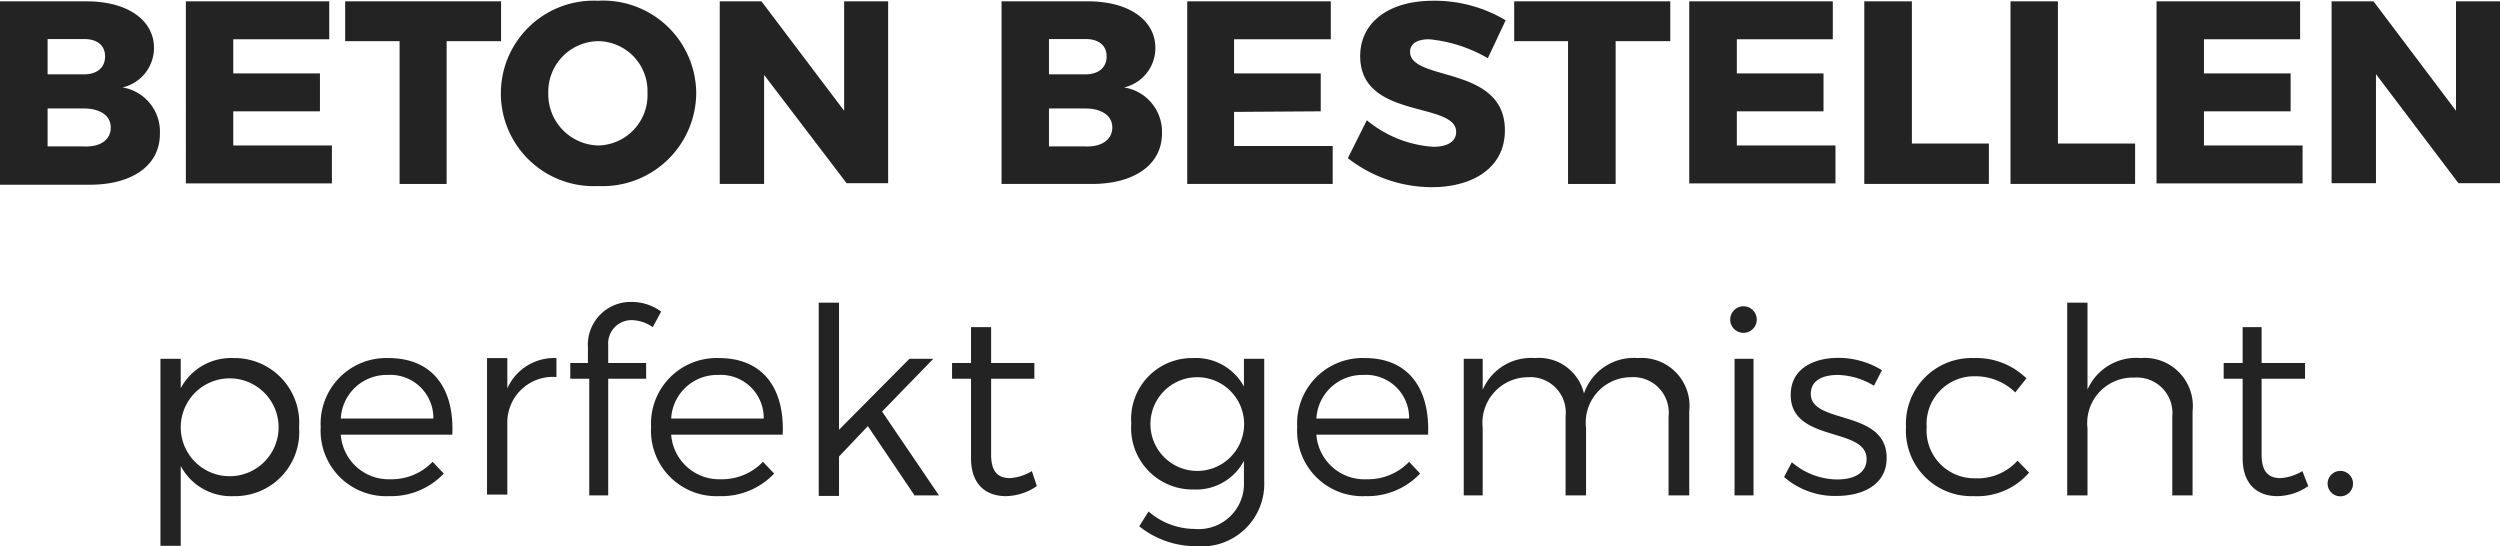
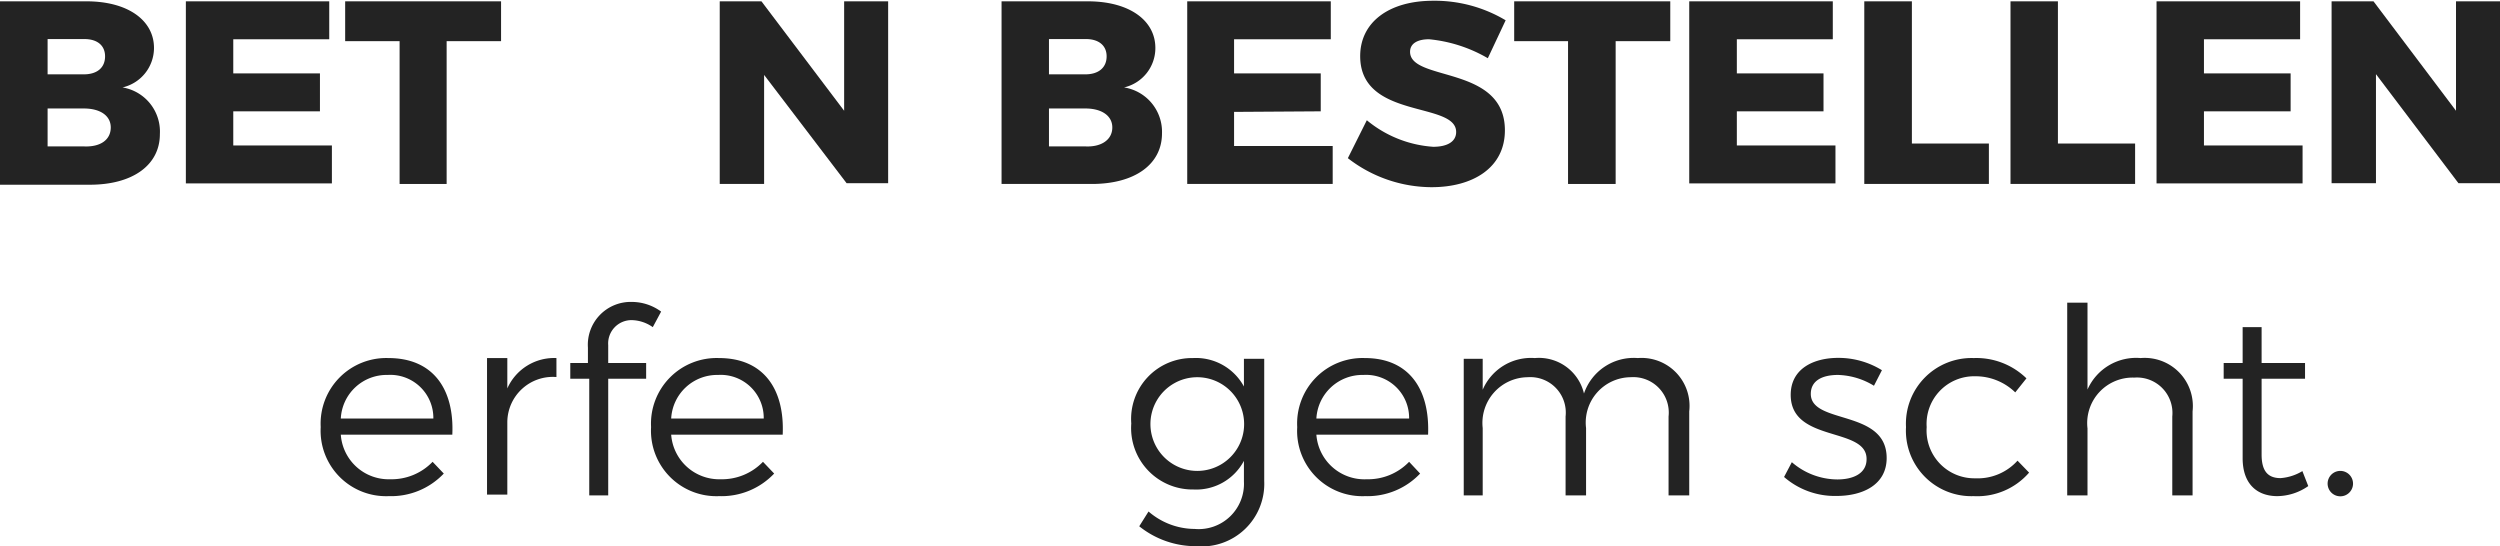
<svg xmlns="http://www.w3.org/2000/svg" id="Layer_1" data-name="Layer 1" viewBox="0 0 131.82 28.81">
  <title>beton_bestellen</title>
  <g style="isolation:isolate">
    <g style="isolation:isolate">
      <path d="M9.05,4.46A2.14,2.14,0,0,1,7.39,6.54,2.36,2.36,0,0,1,9.36,9c0,1.64-1.44,2.67-3.69,2.67H.93V2H5.49C7.67,2,9.05,3,9.05,4.46ZM6.47,4.9c0-.58-.42-.92-1.12-.91H3.44V5.85H5.35C6.05,5.85,6.47,5.5,6.47,4.9Zm.3,3.75c0-.61-.54-1-1.42-1H3.44v2H5.35C6.23,9.69,6.77,9.3,6.77,8.65Z" transform="translate(-0.93 -1.93)" fill="#232323" />
      <path d="M18.29,2V4H13.23v1.8H17.8v2l-4.57,0v1.8h5.2v2h-7.7V2Z" transform="translate(-0.93 -1.93)" fill="#232323" />
    </g>
    <g style="isolation:isolate">
      <path d="M27.35,2V4.1H24.48v7.53H22V4.1H19.13V2Z" transform="translate(-0.93 -1.93)" fill="#232323" />
    </g>
    <g style="isolation:isolate">
-       <path d="M37.64,6.83a4.94,4.94,0,0,1-5.19,4.91,4.89,4.89,0,1,1,0-9.77A4.91,4.91,0,0,1,37.64,6.83Zm-7.8,0A2.7,2.7,0,0,0,32.48,9.6a2.65,2.65,0,0,0,2.59-2.76A2.63,2.63,0,0,0,32.48,4.1,2.67,2.67,0,0,0,29.84,6.84Z" transform="translate(-0.93 -1.93)" fill="#232323" />
      <path d="M41.08,2l4.36,5.77V2h2.32v9.59H45.57L41.22,5.88v5.75H38.88V2Z" transform="translate(-0.93 -1.93)" fill="#232323" />
      <path d="M61.85,4.46A2.13,2.13,0,0,1,60.2,6.54a2.37,2.37,0,0,1,2,2.42c0,1.64-1.44,2.67-3.7,2.67H53.74V2h4.55C60.47,2,61.85,3,61.85,4.46Zm-2.57.44c0-.58-.43-.92-1.12-.91H56.24V5.85h1.92C58.85,5.85,59.28,5.5,59.28,4.9Zm.3,3.75c0-.61-.55-1-1.42-1H56.24v2h1.92C59,9.69,59.58,9.3,59.58,8.65Z" transform="translate(-0.93 -1.93)" fill="#232323" />
      <path d="M71.1,2V4H66v1.8h4.57v2L66,7.83v1.8h5.2v2H63.53V2Z" transform="translate(-0.93 -1.93)" fill="#232323" />
      <path d="M76.28,4c-.6,0-1,.22-1,.66,0,1.59,5,.69,5,4.14,0,2-1.72,3-3.86,3a7.23,7.23,0,0,1-4.42-1.53l1-2A6.13,6.13,0,0,0,76.5,9.67c.74,0,1.21-.27,1.21-.78,0-1.63-5.06-.64-5.06-4,0-1.79,1.52-2.92,3.84-2.92A7.29,7.29,0,0,1,80.32,3l-.94,2A7.57,7.57,0,0,0,76.28,4Z" transform="translate(-0.93 -1.93)" fill="#232323" />
      <path d="M89,2V4.1H86.12v7.53H83.61V4.1H80.77V2Z" transform="translate(-0.93 -1.93)" fill="#232323" />
      <path d="M97.57,2V4H92.51v1.8h4.57v2l-4.57,0v1.8h5.2v2H90V2Z" transform="translate(-0.93 -1.93)" fill="#232323" />
      <path d="M101.74,2V9.5h4.06v2.13H99.23V2Z" transform="translate(-0.93 -1.93)" fill="#232323" />
      <path d="M109.44,2V9.5h4.07v2.13h-6.57V2Z" transform="translate(-0.93 -1.93)" fill="#232323" />
      <path d="M122.21,2V4h-5.07v1.8h4.57v2l-4.57,0v1.8h5.2v2h-7.7V2Z" transform="translate(-0.93 -1.93)" fill="#232323" />
      <path d="M126.08,2l4.35,5.77V2h2.32v9.59h-2.19l-4.35-5.75v5.75h-2.34V2Z" transform="translate(-0.93 -1.93)" fill="#232323" />
    </g>
    <g style="isolation:isolate">
-       <path d="M16.7,24.46a3.38,3.38,0,0,1-3.44,3.63,3,3,0,0,1-2.8-1.59v4.21H9.39V20.85h1.07V22.4a3,3,0,0,1,2.77-1.59A3.41,3.41,0,0,1,16.7,24.46Zm-1.08,0a2.58,2.58,0,1,0-5.16,0,2.58,2.58,0,1,0,5.16,0Z" transform="translate(-0.93 -1.93)" fill="#232323" />
      <path d="M24.78,24.85H18.9a2.53,2.53,0,0,0,2.61,2.35,3,3,0,0,0,2.23-.92l.59.62a3.83,3.83,0,0,1-2.9,1.19,3.45,3.45,0,0,1-3.59-3.64,3.46,3.46,0,0,1,3.57-3.64C23.74,20.81,24.89,22.41,24.78,24.85Zm-1-.85a2.27,2.27,0,0,0-2.41-2.3A2.42,2.42,0,0,0,18.9,24Z" transform="translate(-0.93 -1.93)" fill="#232323" />
      <path d="M30.27,20.81v1a2.4,2.4,0,0,0-2.59,2.37v3.83H26.61v-7.2h1.07v1.6A2.7,2.7,0,0,1,30.27,20.81Z" transform="translate(-0.93 -1.93)" fill="#232323" />
    </g>
    <g style="isolation:isolate">
      <path d="M33,20.13v.94H35v.83H33v6.15h-1V21.9H31v-.83h.93v-.81a2.26,2.26,0,0,1,2.31-2.41,2.62,2.62,0,0,1,1.55.51l-.44.82a2,2,0,0,0-1.09-.37A1.23,1.23,0,0,0,33,20.13Z" transform="translate(-0.93 -1.93)" fill="#232323" />
    </g>
    <g style="isolation:isolate">
      <path d="M42.2,24.85H36.32a2.54,2.54,0,0,0,2.61,2.35,3,3,0,0,0,2.23-.92l.59.62a3.82,3.82,0,0,1-2.9,1.19,3.45,3.45,0,0,1-3.59-3.64,3.46,3.46,0,0,1,3.58-3.64C41.16,20.81,42.31,22.41,42.2,24.85Zm-1-.85a2.27,2.27,0,0,0-2.41-2.3A2.43,2.43,0,0,0,36.32,24Z" transform="translate(-0.93 -1.93)" fill="#232323" />
-       <path d="M46.69,24.4,45.17,26v2.08H44.1V17.89h1.07v6.7l3.71-3.74h1.26l-2.7,2.78,3,4.42H49.15Z" transform="translate(-0.93 -1.93)" fill="#232323" />
-       <path d="M55.6,27.56a2.93,2.93,0,0,1-1.63.53c-1.06,0-1.84-.62-1.84-2V21.9h-1v-.83h1V19.18h1.06v1.89h2.28v.83H53.19v4c0,.88.34,1.24,1,1.24a2.54,2.54,0,0,0,1.15-.37Z" transform="translate(-0.93 -1.93)" fill="#232323" />
      <path d="M67.59,20.85V27.3A3.3,3.3,0,0,1,64,30.73a4.77,4.77,0,0,1-3-1.05l.49-.78a3.74,3.74,0,0,0,2.43.92,2.39,2.39,0,0,0,2.6-2.5V26.23a2.85,2.85,0,0,1-2.66,1.51,3.24,3.24,0,0,1-3.28-3.48,3.21,3.21,0,0,1,3.25-3.45,2.88,2.88,0,0,1,2.69,1.5V20.85Zm-1.06,3.44a2.47,2.47,0,1,0-4.94,0,2.47,2.47,0,1,0,4.94,0Z" transform="translate(-0.93 -1.93)" fill="#232323" />
      <path d="M76.23,24.85H70.34A2.54,2.54,0,0,0,73,27.2a3,3,0,0,0,2.23-.92l.58.62a3.82,3.82,0,0,1-2.9,1.19,3.44,3.44,0,0,1-3.58-3.64,3.45,3.45,0,0,1,3.57-3.64C75.19,20.81,76.33,22.41,76.23,24.85Zm-1-.85a2.27,2.27,0,0,0-2.41-2.3A2.43,2.43,0,0,0,70.34,24Z" transform="translate(-0.93 -1.93)" fill="#232323" />
      <path d="M90,23.62v4.43H88.91V23.89a1.87,1.87,0,0,0-2-2.07,2.39,2.39,0,0,0-2.35,2.68v3.55H83.48V23.89a1.87,1.87,0,0,0-2-2.07,2.41,2.41,0,0,0-2.37,2.68v3.55h-1v-7.2h1v1.63a2.77,2.77,0,0,1,2.75-1.67,2.44,2.44,0,0,1,2.59,1.87,2.77,2.77,0,0,1,2.84-1.87A2.53,2.53,0,0,1,90,23.62Z" transform="translate(-0.93 -1.93)" fill="#232323" />
-       <path d="M93.56,18.78a.7.7,0,1,1-1.4,0,.7.7,0,1,1,1.4,0Zm-.17,2.07v7.2h-1v-7.2Z" transform="translate(-0.93 -1.93)" fill="#232323" />
      <path d="M97.84,21.7c-.81,0-1.43.29-1.43,1,0,1.63,4,.79,4,3.38,0,1.41-1.26,2-2.64,2a4.07,4.07,0,0,1-2.77-1l.41-.78a3.69,3.69,0,0,0,2.4.91c.85,0,1.53-.32,1.54-1.05.05-1.75-4-.86-4-3.41,0-1.37,1.19-1.95,2.51-1.95a4.37,4.37,0,0,1,2.3.65l-.42.82A3.82,3.82,0,0,0,97.84,21.7Z" transform="translate(-0.93 -1.93)" fill="#232323" />
      <path d="M105.08,21.77a2.51,2.51,0,0,0-2.56,2.68,2.52,2.52,0,0,0,2.56,2.7,2.83,2.83,0,0,0,2.23-.93l.61.63A3.61,3.61,0,0,1,105,28.09a3.45,3.45,0,0,1-3.57-3.64A3.46,3.46,0,0,1,105,20.81a3.78,3.78,0,0,1,2.78,1.07l-.59.74A3,3,0,0,0,105.08,21.77Z" transform="translate(-0.93 -1.93)" fill="#232323" />
      <path d="M116.54,23.62v4.43h-1.07V23.89a1.87,1.87,0,0,0-2-2.05A2.4,2.4,0,0,0,111,24.52v3.53h-1.07V17.89H111v4.58a2.8,2.8,0,0,1,2.8-1.66A2.54,2.54,0,0,1,116.54,23.62Z" transform="translate(-0.93 -1.93)" fill="#232323" />
      <path d="M122.64,27.56a2.9,2.9,0,0,1-1.63.53c-1.05,0-1.83-.62-1.83-2V21.9h-1v-.83h1V19.18h1v1.89h2.29v.83h-2.29v4c0,.88.34,1.24,1,1.24a2.58,2.58,0,0,0,1.15-.37Z" transform="translate(-0.93 -1.93)" fill="#232323" />
      <path d="M125,27.46a.67.67,0,1,1-.66-.7A.67.67,0,0,1,125,27.46Z" transform="translate(-0.93 -1.93)" fill="#232323" />
    </g>
  </g>
</svg>